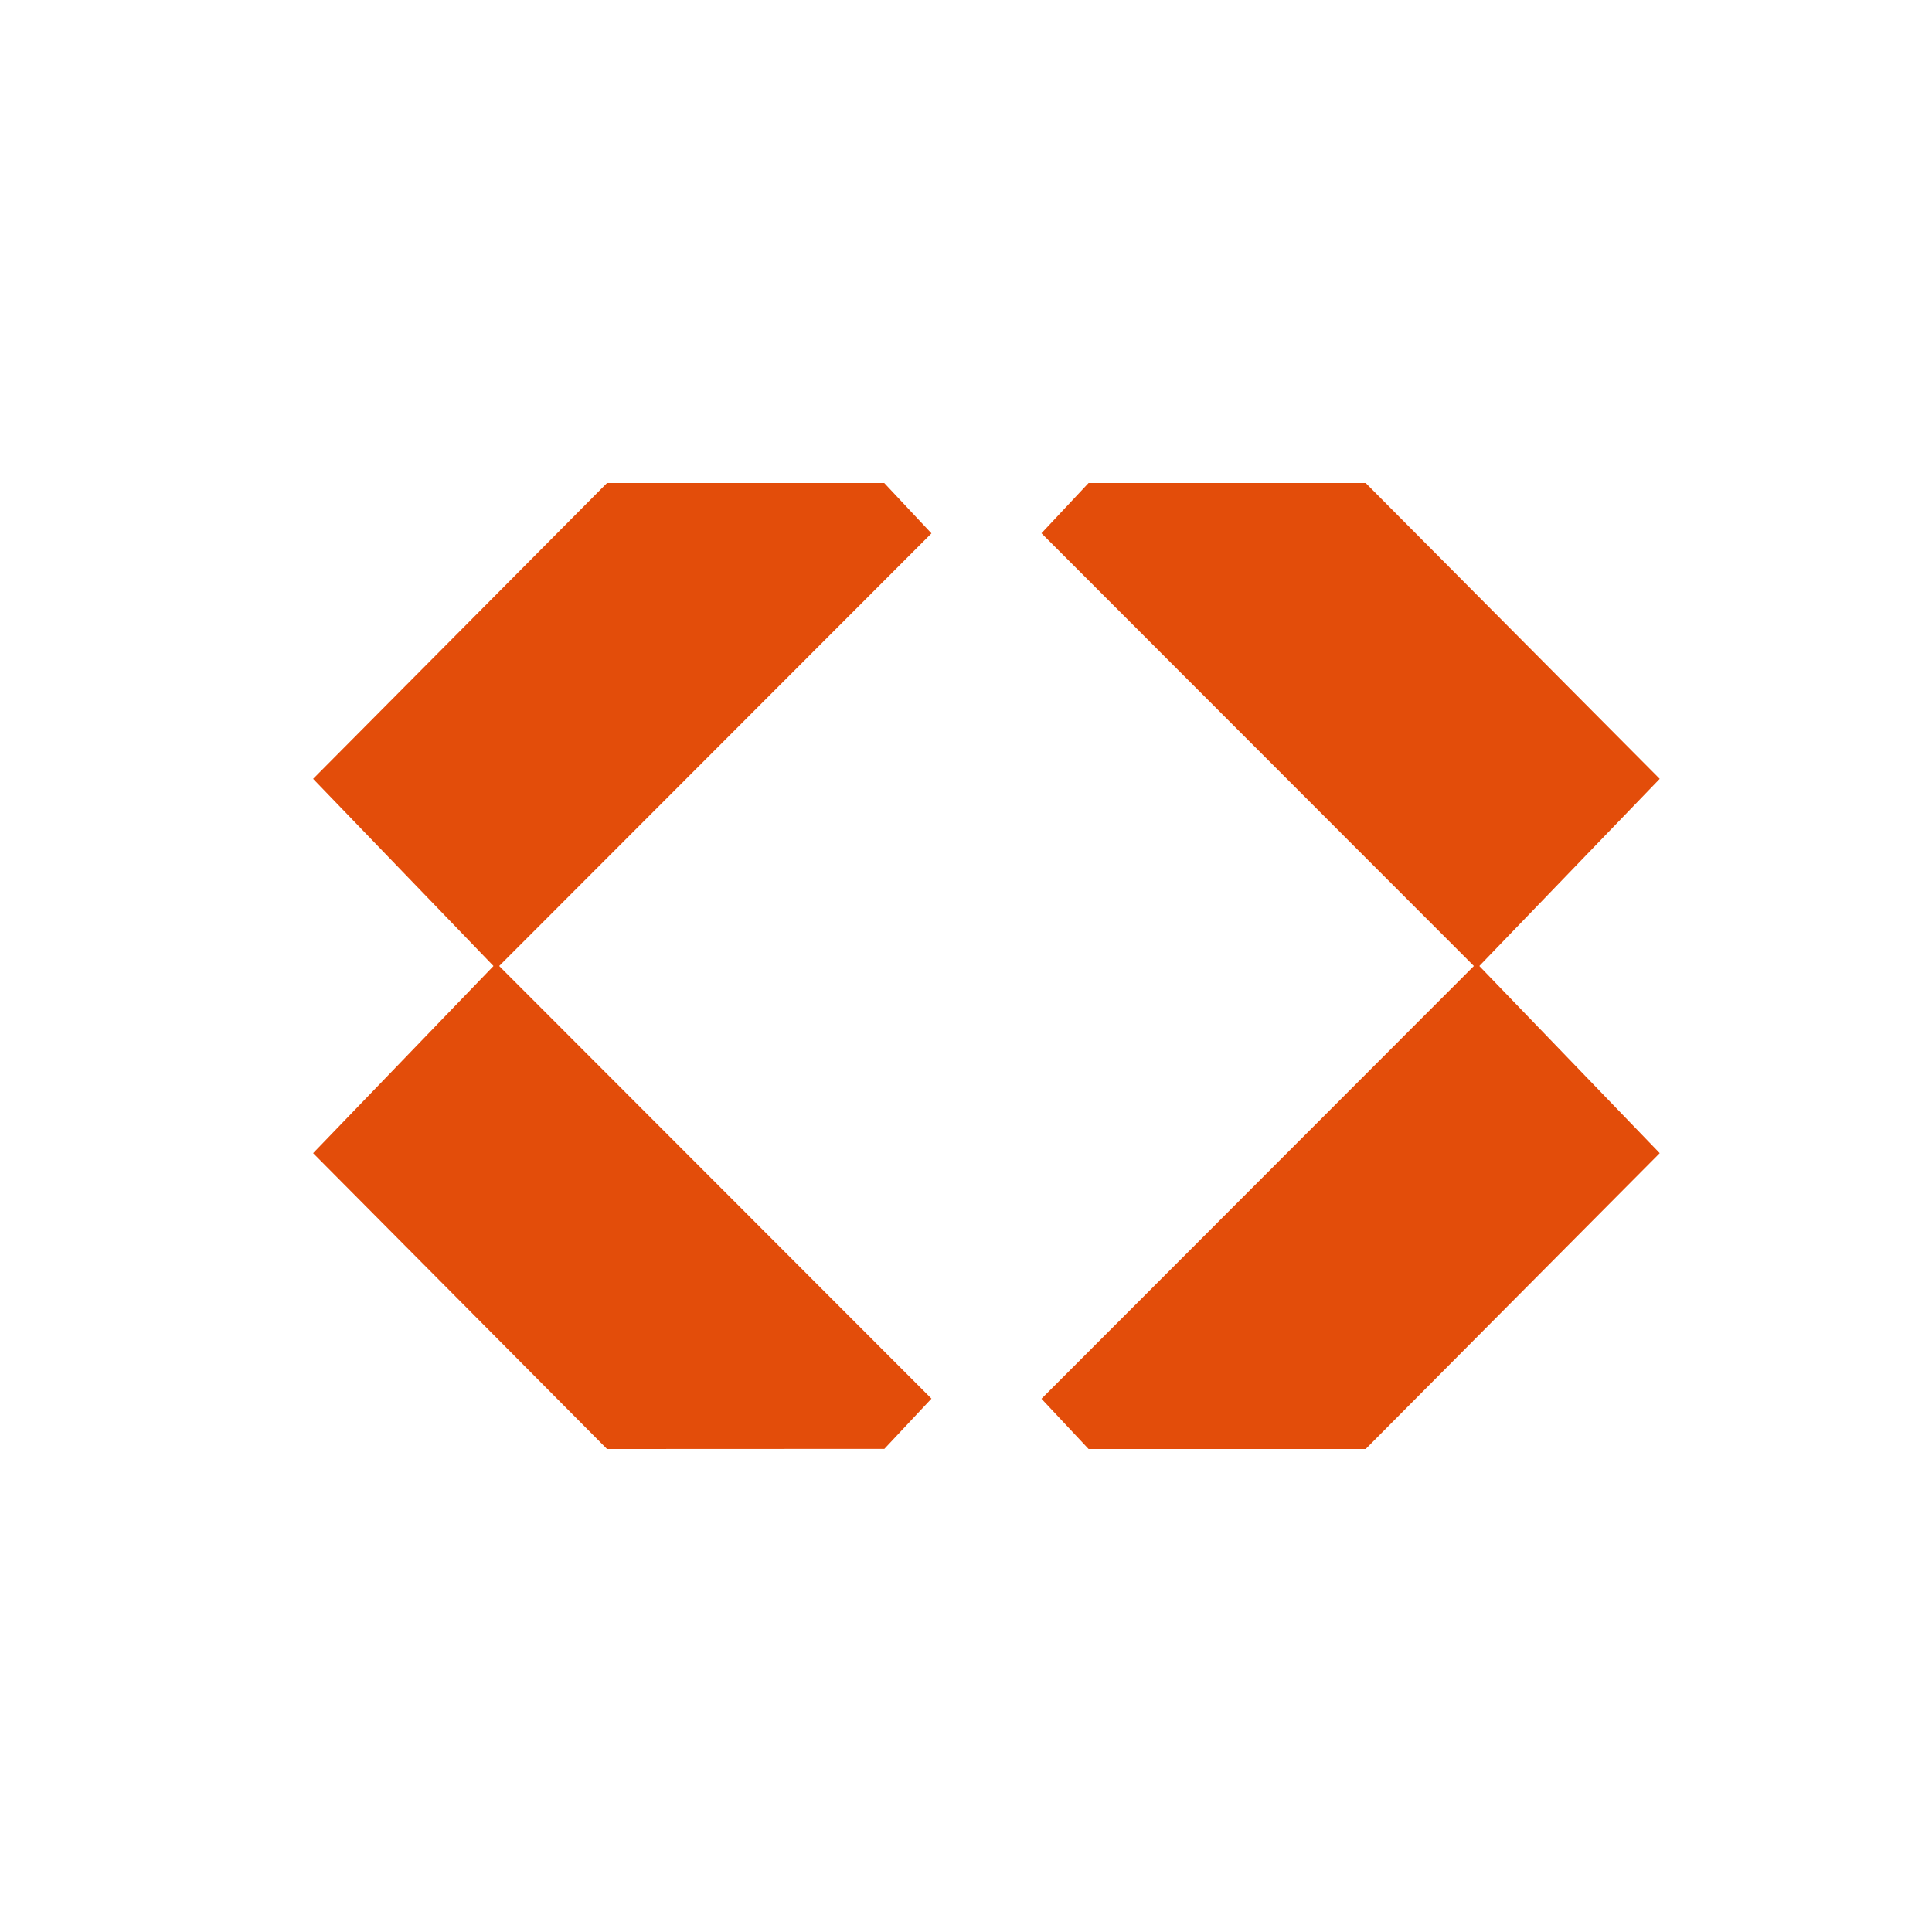
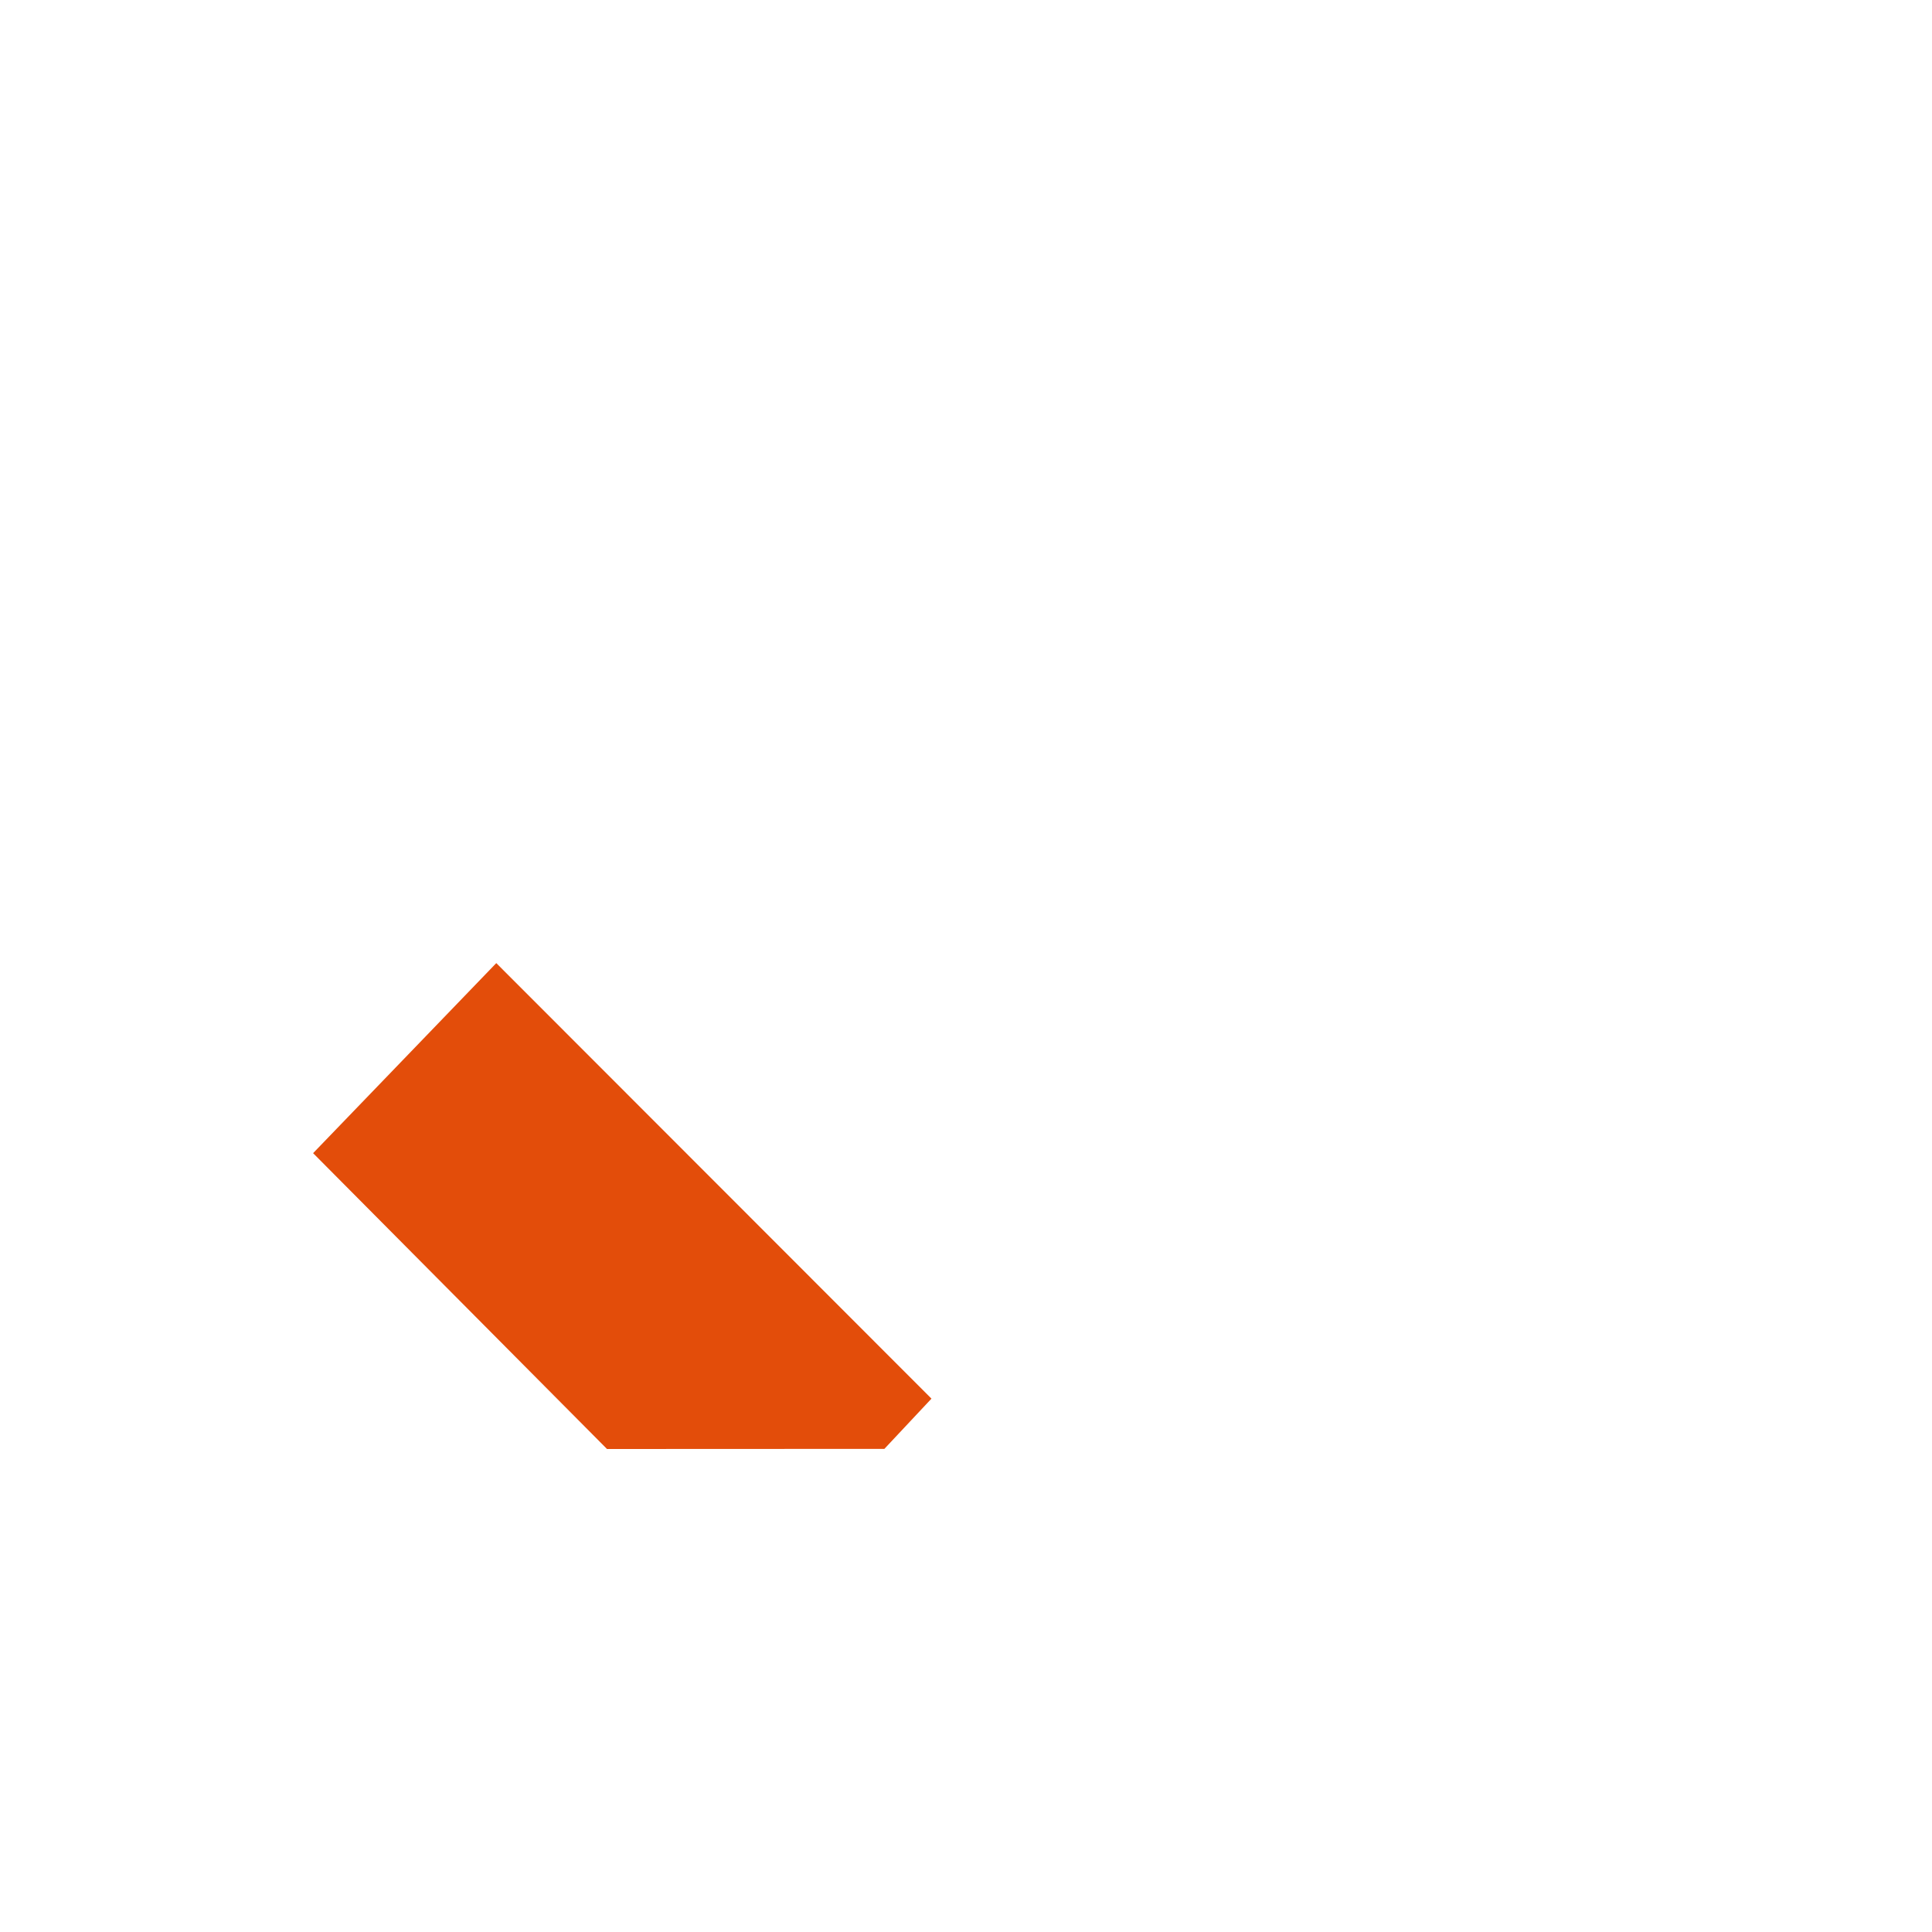
<svg xmlns="http://www.w3.org/2000/svg" width="16" height="16" fill="currentColor">
  <style>path{fill:#e34d0a}@media (prefers-color-scheme:dark){path{fill:#f7cc16}}</style>
  <path d="M5.027 12 2.593 9.55 4.11 7.976l3.604 3.607-.39.416z" />
-   <path d="M5.027 4 2.593 6.45 4.11 8.024l3.604-3.607L7.323 4zm6.283 8 2.435-2.45-1.516-1.573-3.604 3.607.39.416z" />
-   <path d="m11.31 4 2.435 2.45-1.516 1.573-3.604-3.607.39-.416z" />
</svg>